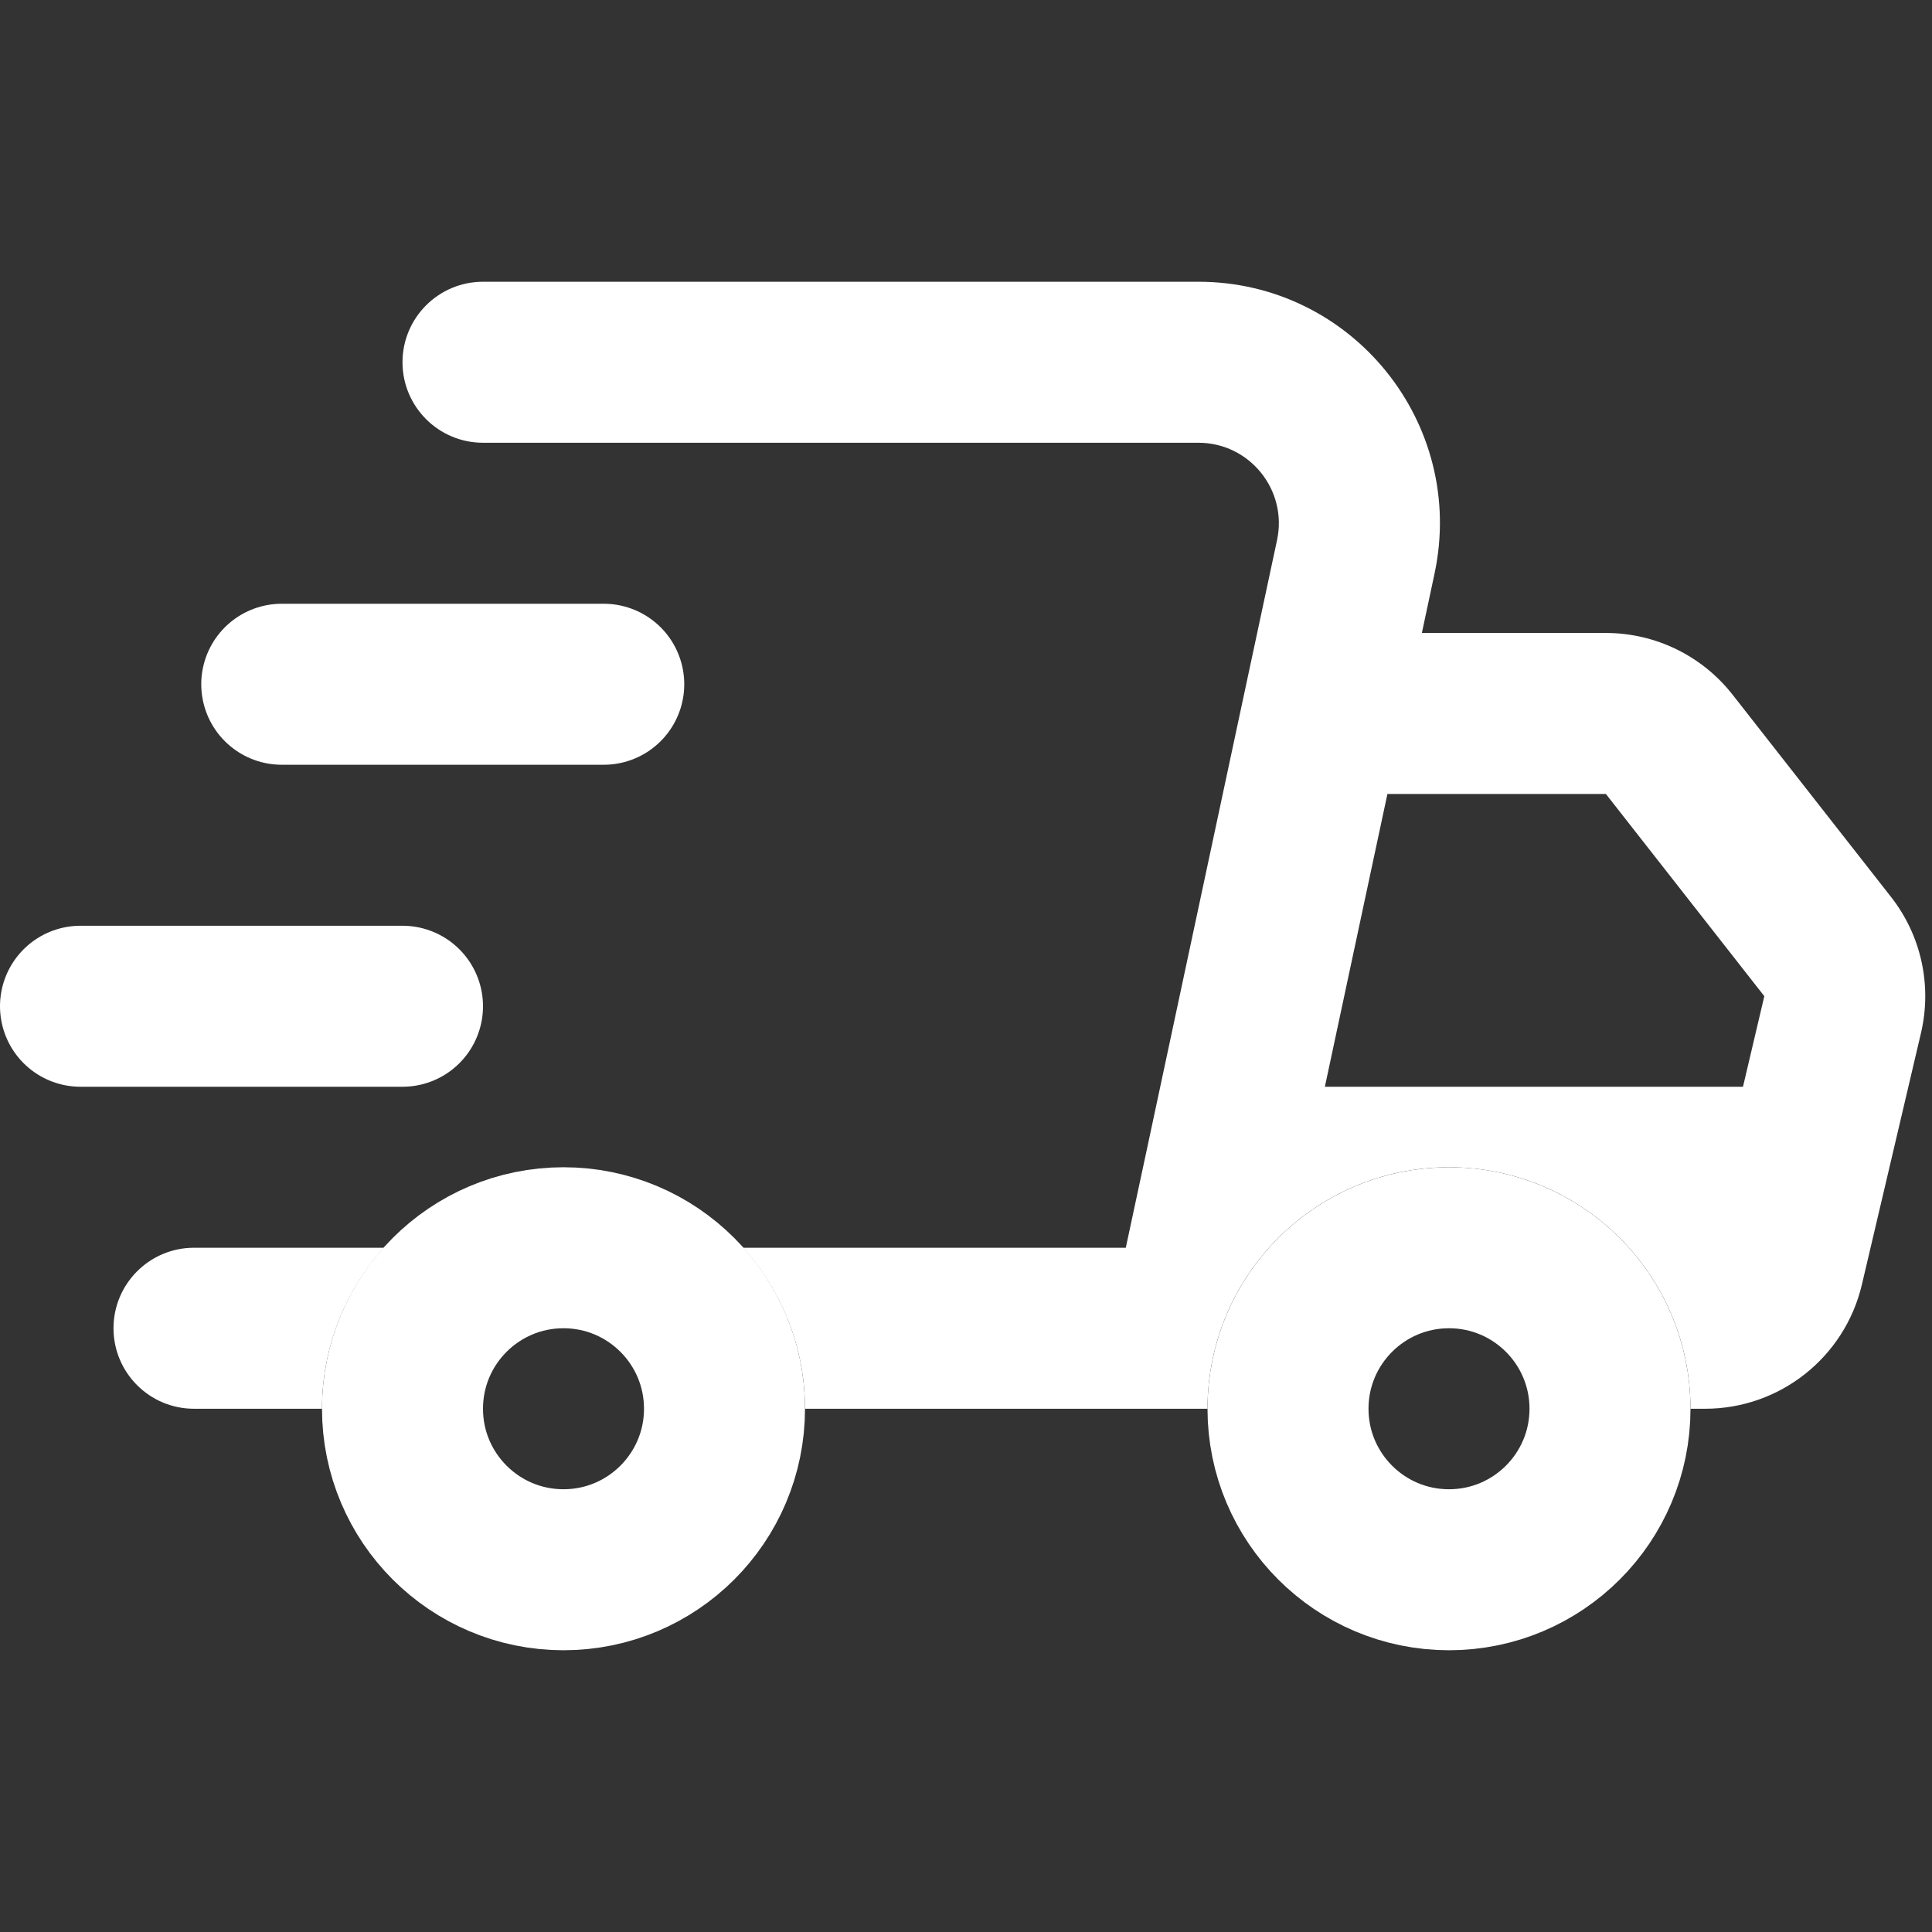
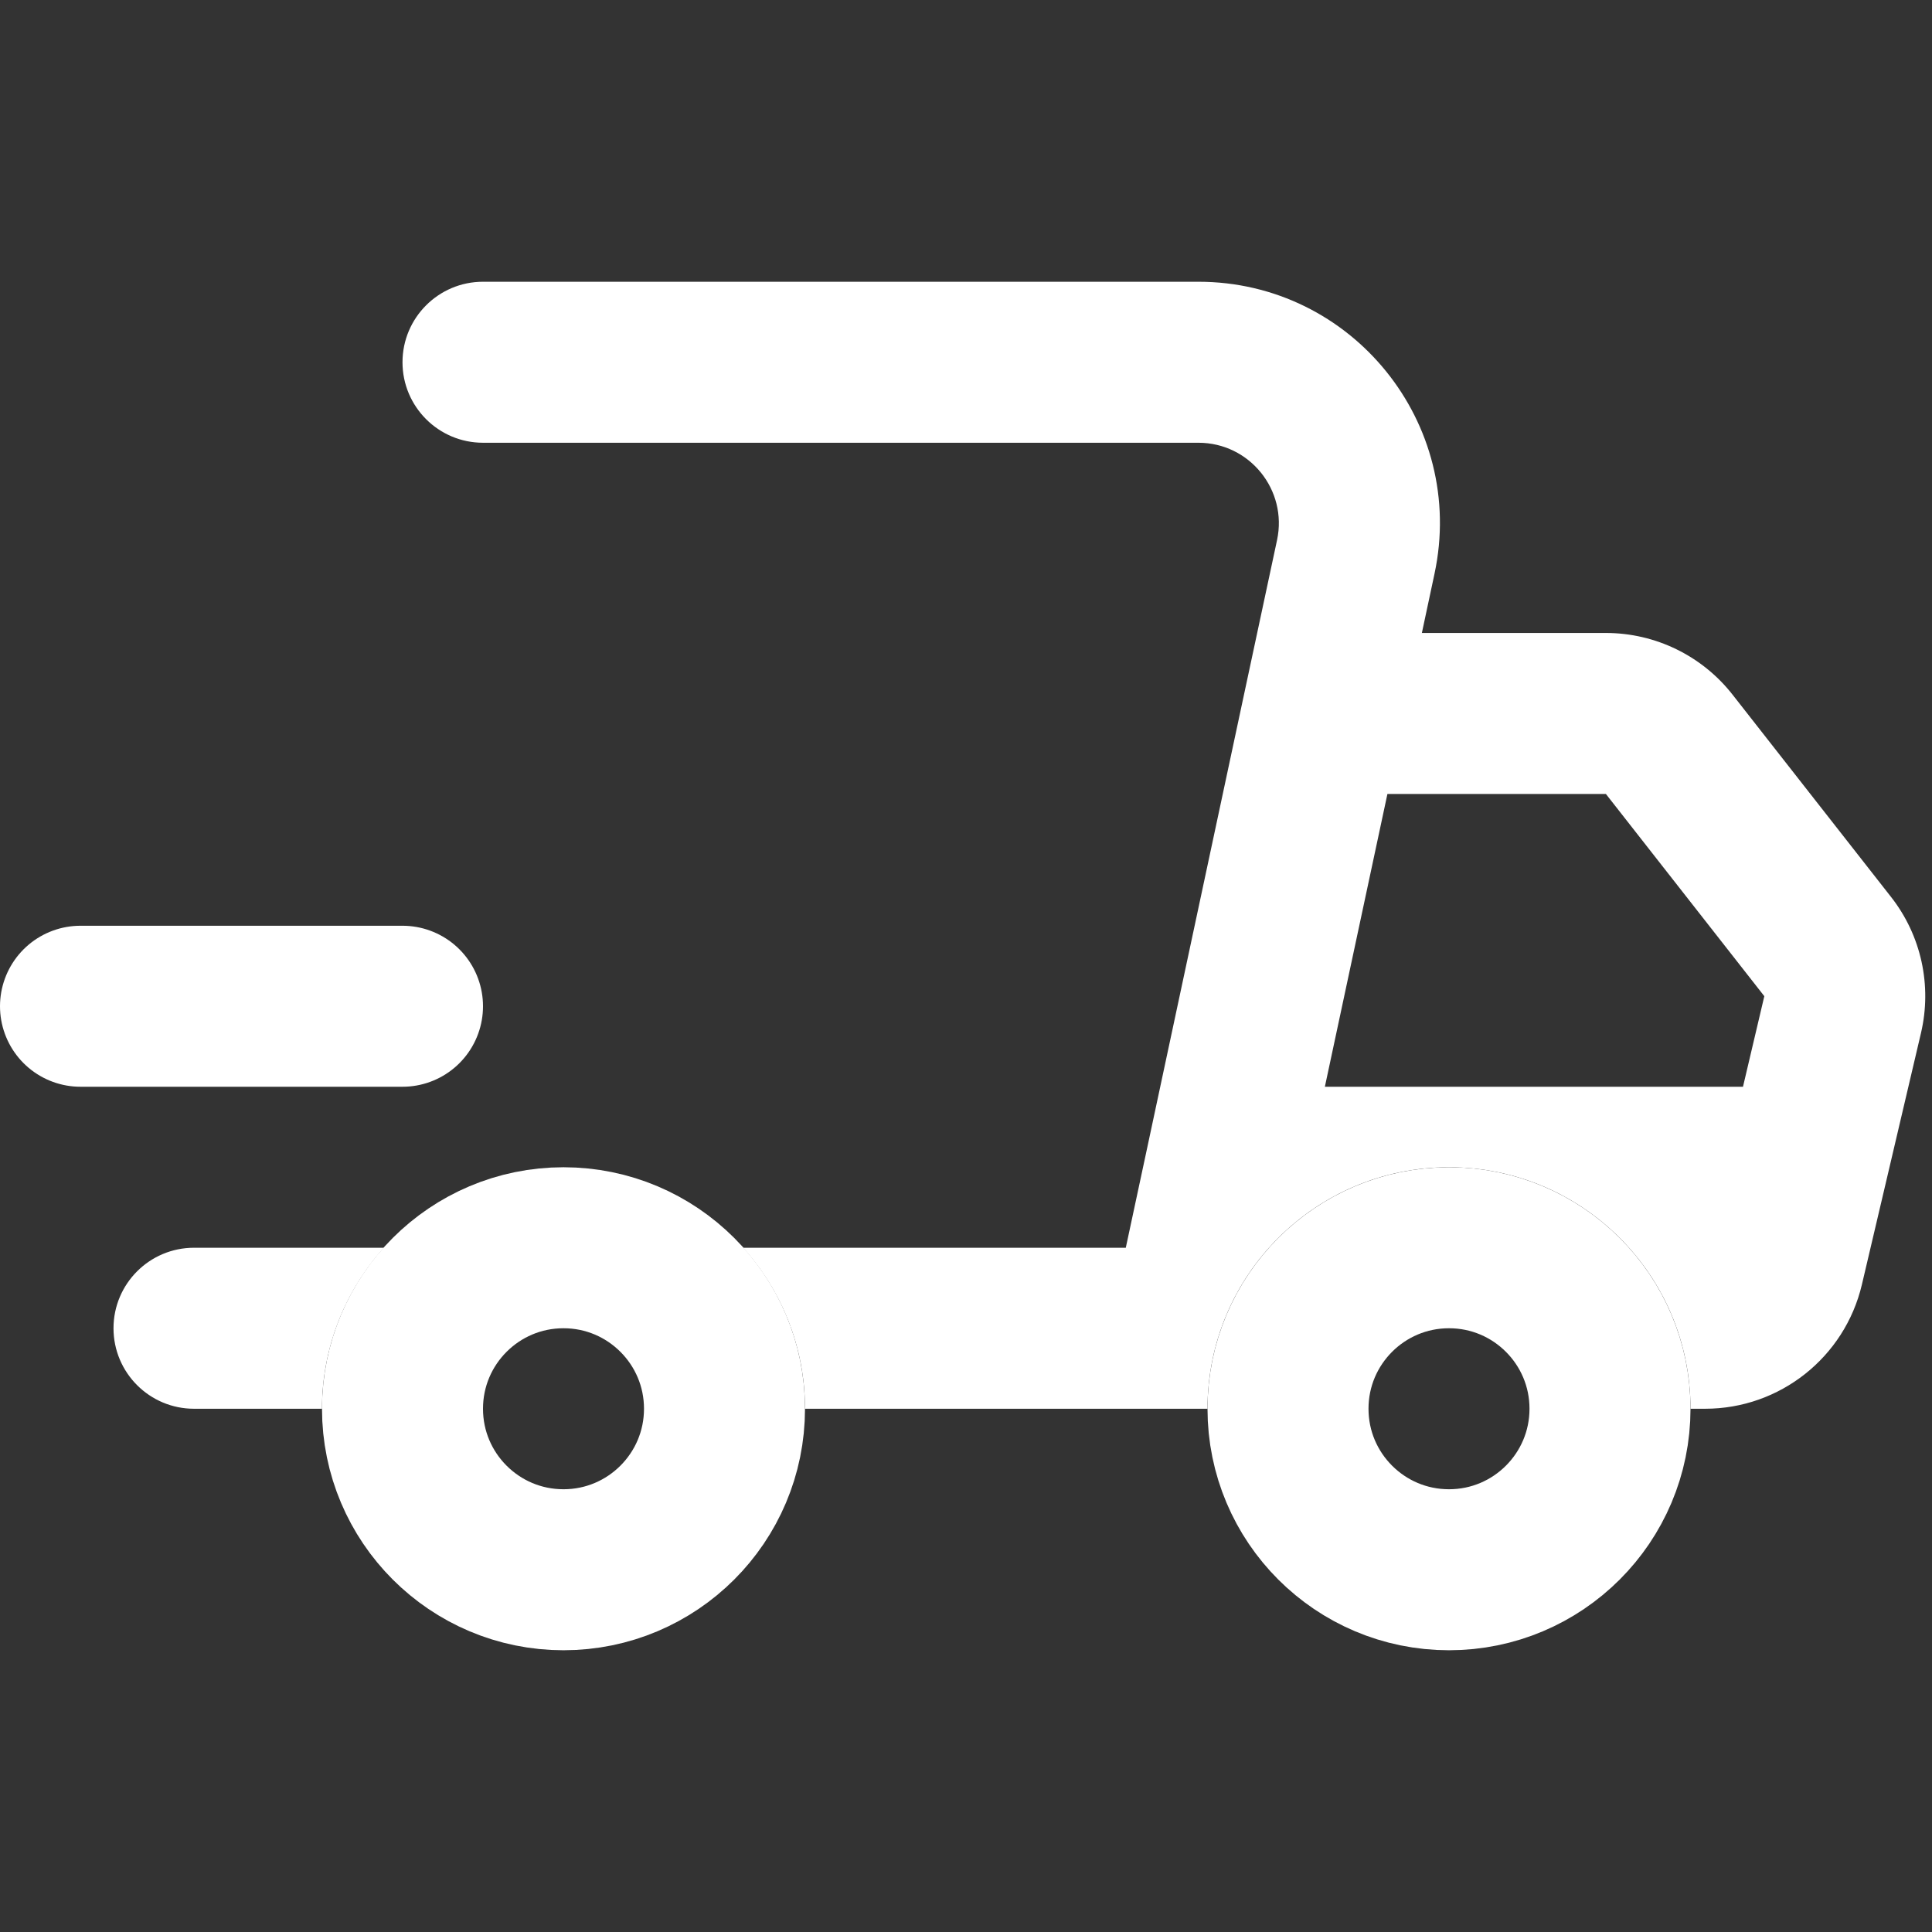
<svg xmlns="http://www.w3.org/2000/svg" width="24" height="24" viewBox="0 0 24 24" fill="none">
  <rect x="0" y="0" width="24" height="24" fill="#333333" stroke="none" />
  <path d="M5 12.5H1" stroke="white" stroke-width="2" stroke-linecap="round" />
-   <path d="M7.5 8.5H3.5" stroke="white" stroke-width="2" stroke-linecap="round" />
  <circle cx="7" cy="17.5" r="2" stroke="white" stroke-width="2" />
  <circle cx="18" cy="17.5" r="2" stroke="white" stroke-width="2" />
  <path d="M4.769 15.5C4.292 16.031 4 16.73 4 17.5H2.41C1.858 17.5 1.41 17.052 1.41 16.5C1.41 15.948 1.858 15.5 2.41 15.5H4.769ZM14.887 3.5C16.796 3.5 18.219 5.26 17.82 7.127L17.663 7.863H19.949C20.564 7.863 21.144 8.146 21.523 8.63L23.491 11.142C23.866 11.62 24.002 12.242 23.863 12.833L23.418 14.729L23.129 15.958C22.916 16.861 22.11 17.5 21.182 17.5H21C21 15.843 19.657 14.5 18 14.5C16.343 14.5 15 15.843 15 17.5H10C10 16.73 9.708 16.031 9.231 15.5H13.985L14.244 14.291L15.448 8.654L15.864 6.709C15.997 6.087 15.523 5.5 14.887 5.5H6C5.448 5.5 5 5.052 5 4.5C5 3.948 5.448 3.5 6 3.5H14.887ZM16.458 13.5H21.652L21.917 12.375L19.949 9.863H17.235L16.458 13.5Z" fill="white" />
</svg>